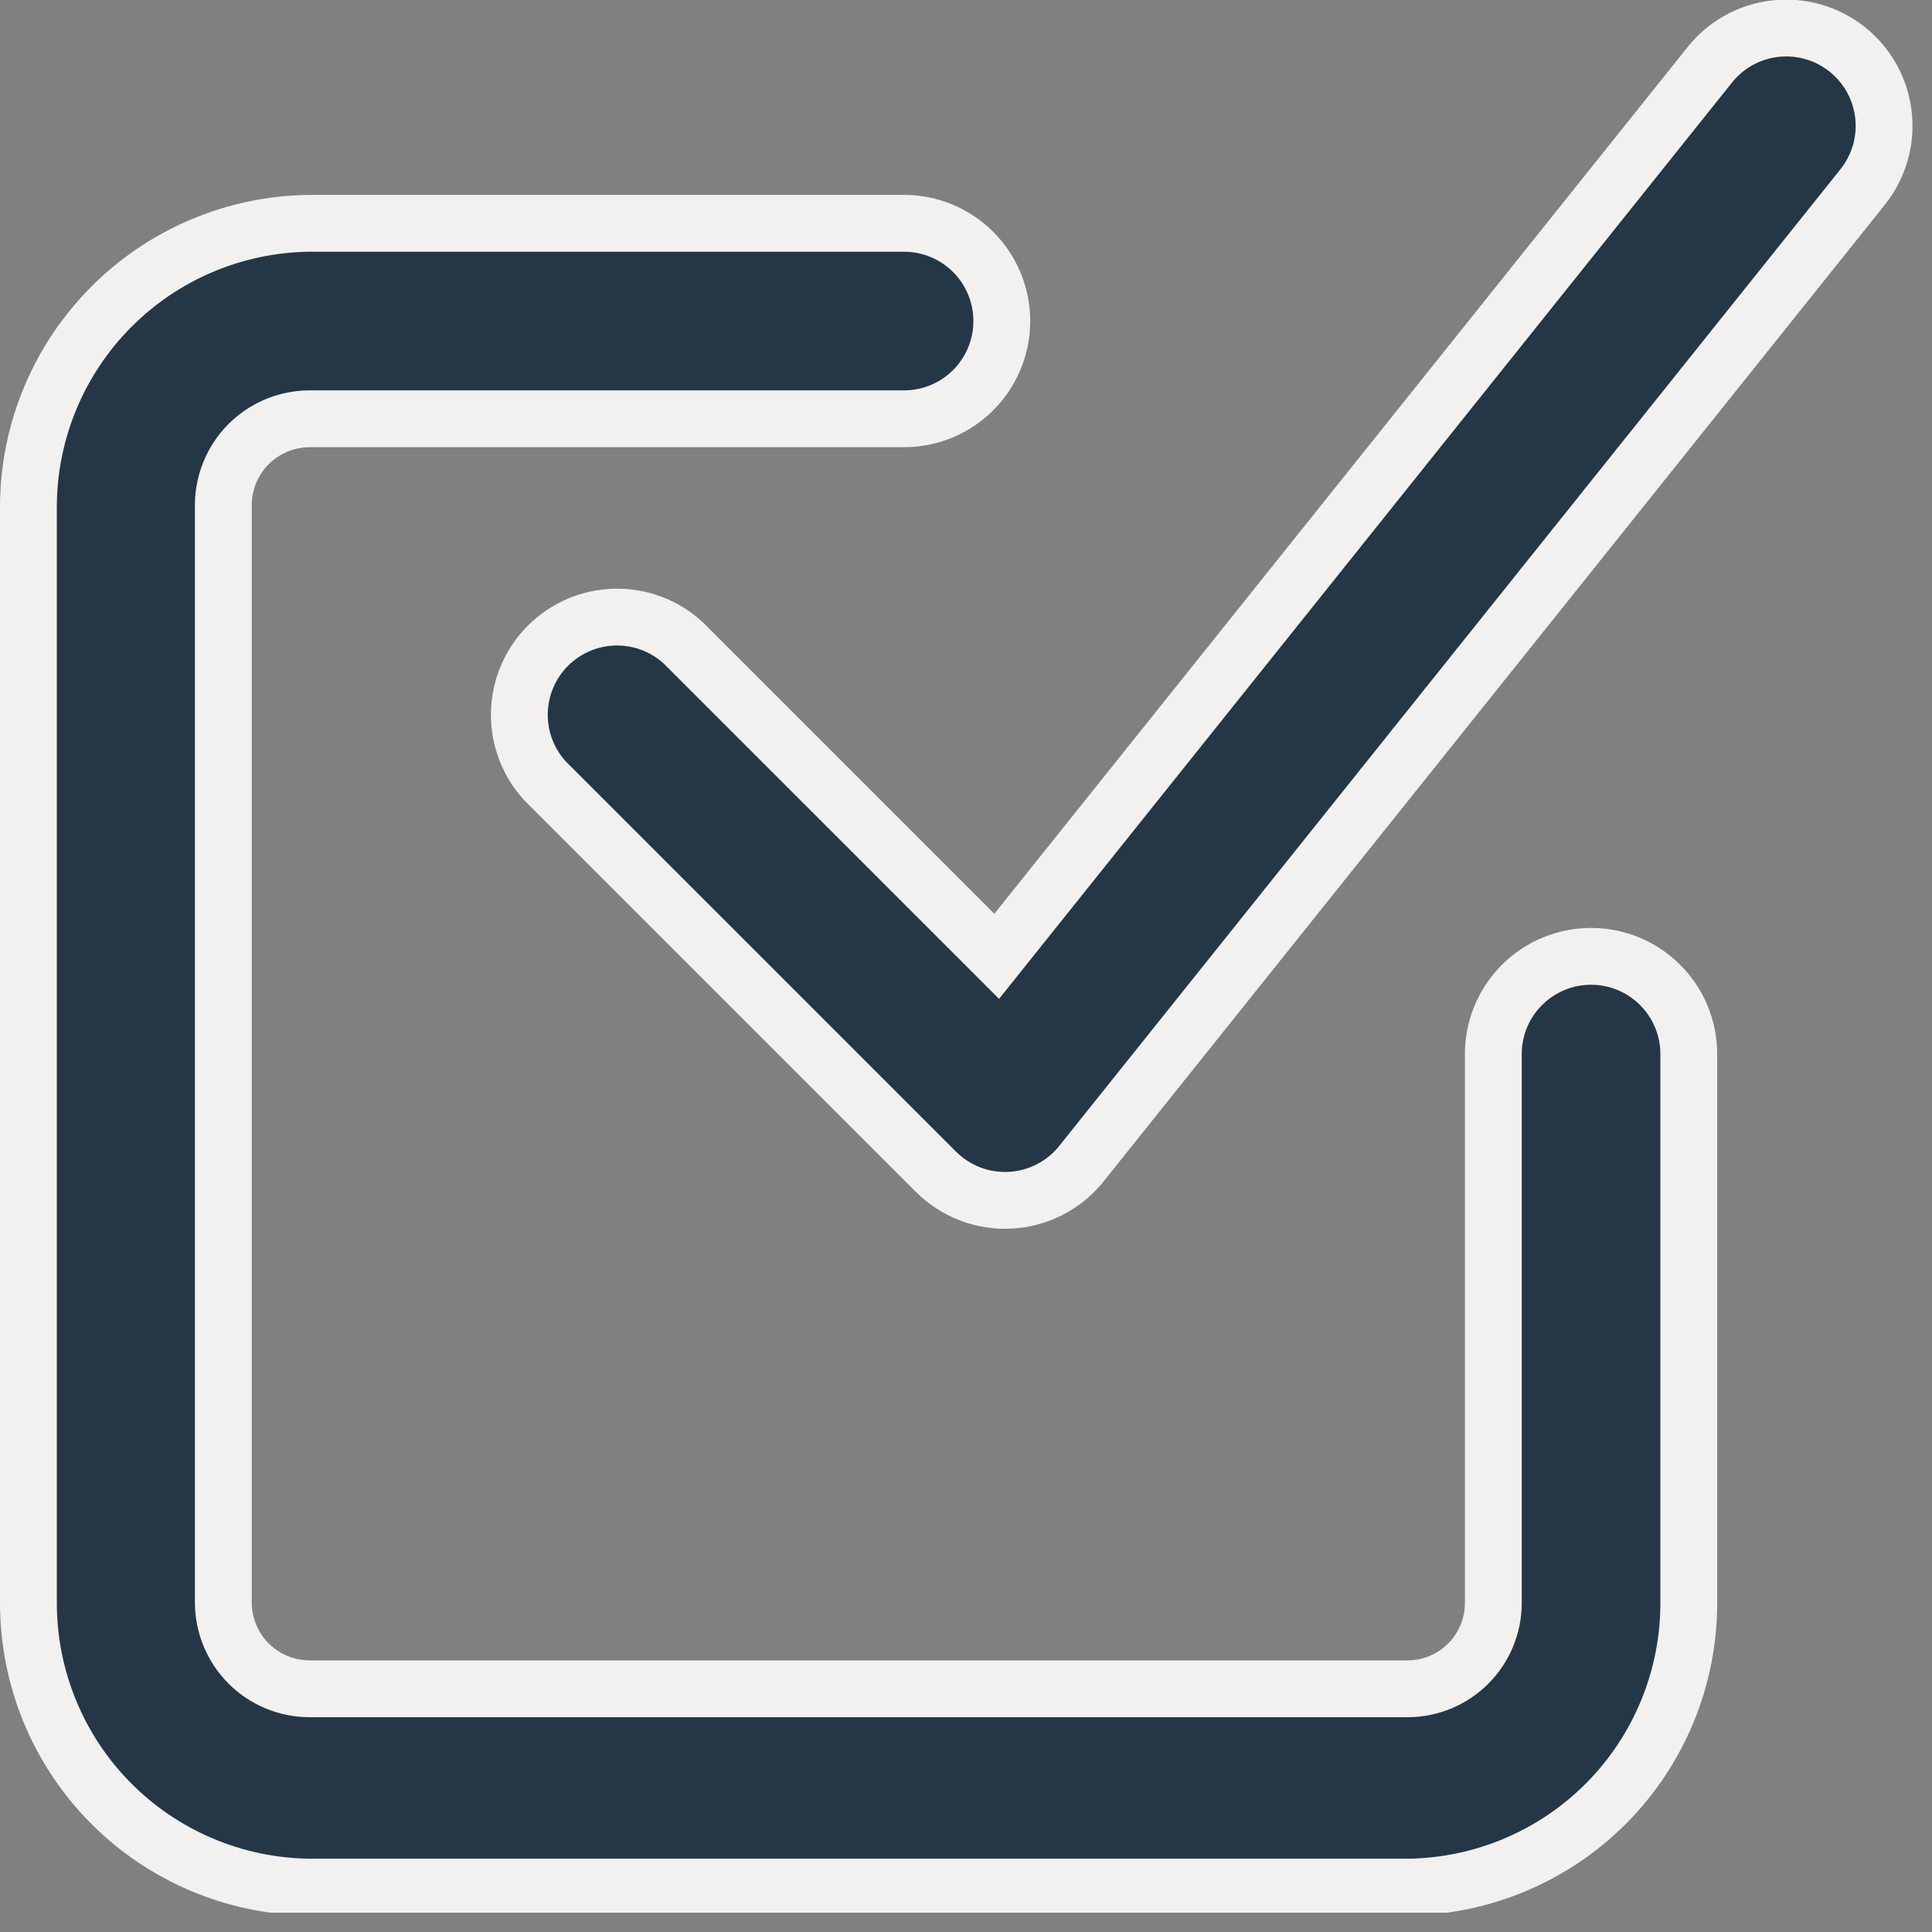
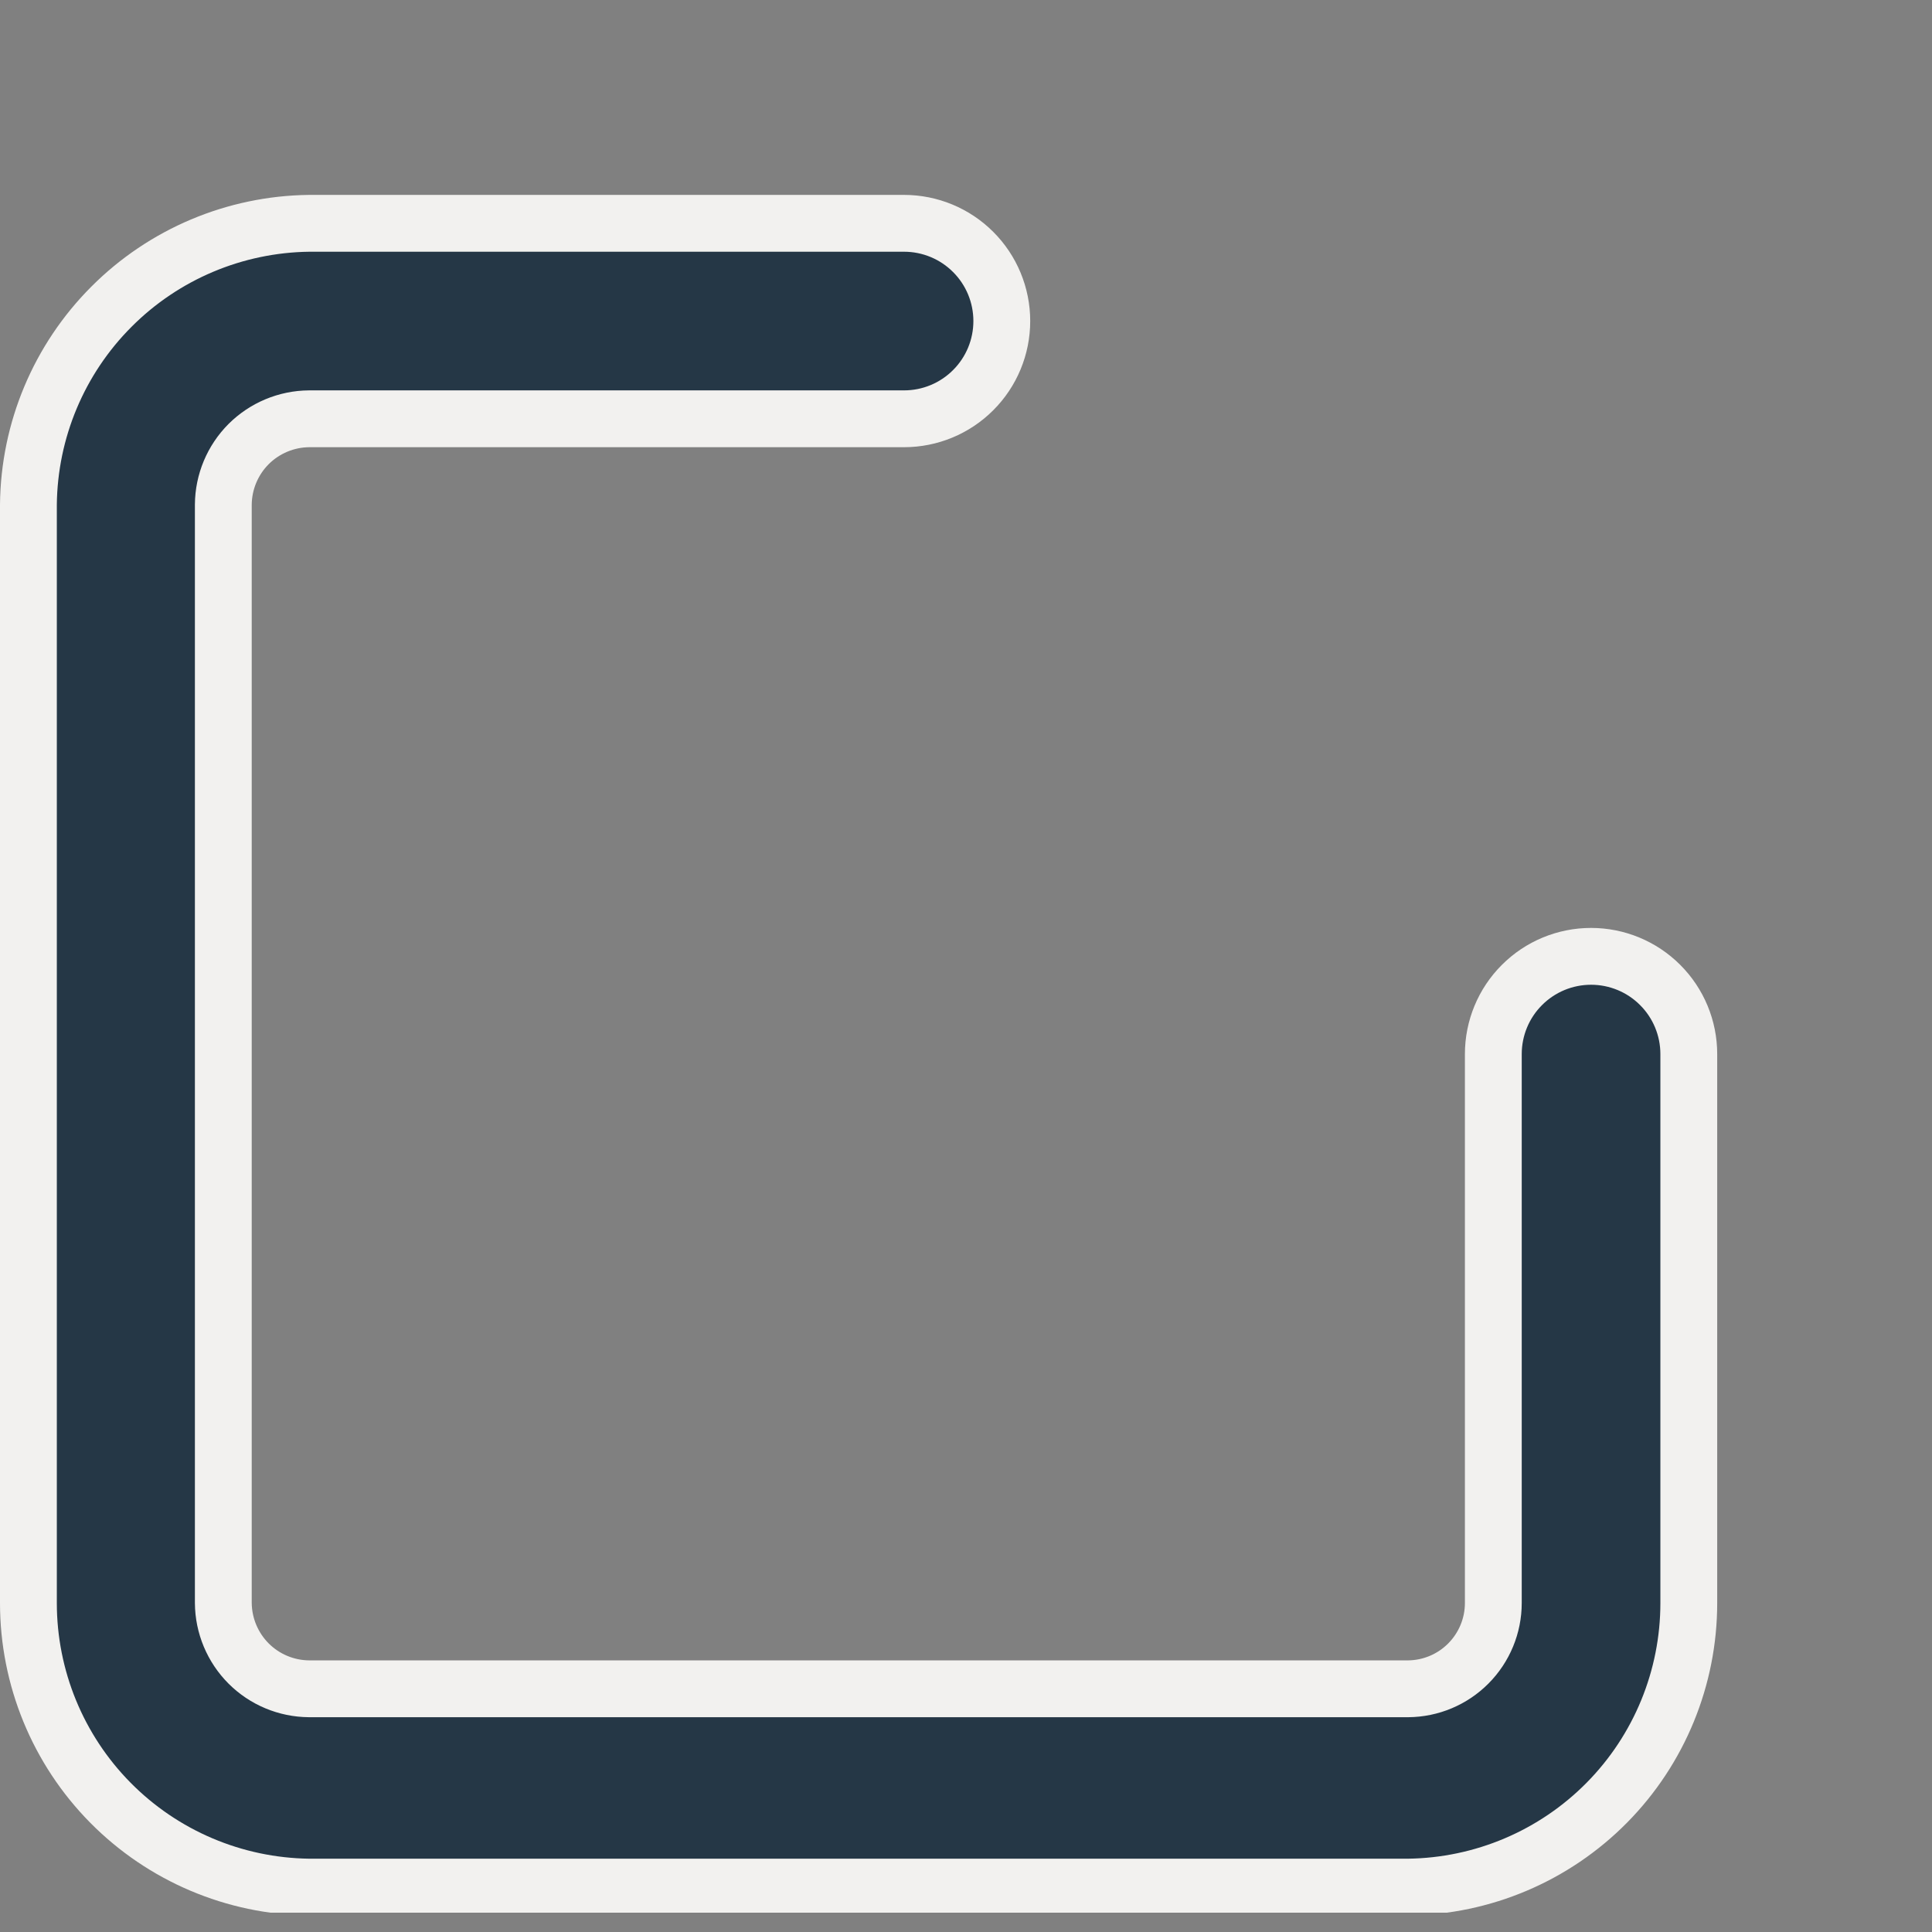
<svg xmlns="http://www.w3.org/2000/svg" width="34" height="34" viewBox="0 0 34 34" fill="none">
  <rect x="0" y="0" width="34" height="34" fill="#808080" stroke="none" />
  <g clip-path="url(#clip0)">
-     <path d="M30.09 1.14C30.375 0.783 30.79 0.554 31.244 0.504C31.698 0.453 32.153 0.585 32.51 0.87C32.867 1.155 33.096 1.57 33.146 2.024C33.197 2.478 33.065 2.933 32.78 3.29L19.03 20.48C18.879 20.669 18.689 20.824 18.474 20.934C18.259 21.045 18.023 21.109 17.781 21.122C17.54 21.135 17.298 21.098 17.072 21.011C16.846 20.924 16.641 20.791 16.47 20.62L9.59 13.74C9.291 13.413 9.13 12.984 9.14 12.541C9.15 12.098 9.33 11.676 9.643 11.363C9.957 11.05 10.378 10.87 10.821 10.86C11.264 10.85 11.693 11.011 12.02 11.31L17.54 16.83L30.09 1.14Z" fill="#253746" stroke="#F2F1EF" stroke-miterlimit="10" />
    <path d="M26.28 18.55C26.28 18.094 26.461 17.656 26.784 17.334C27.106 17.011 27.544 16.83 28 16.83C28.456 16.83 28.894 17.011 29.216 17.334C29.539 17.656 29.72 18.094 29.72 18.55V28.21C29.72 29.526 29.202 30.789 28.277 31.725C27.352 32.661 26.096 33.194 24.78 33.21H5.44C4.124 33.194 2.868 32.661 1.943 31.725C1.018 30.789 0.5 29.526 0.5 28.21V8.88C0.513 7.573 1.037 6.323 1.961 5.398C2.884 4.472 4.133 3.946 5.44 3.93H15.91C16.366 3.93 16.804 4.111 17.126 4.434C17.449 4.756 17.63 5.194 17.63 5.65C17.63 6.106 17.449 6.544 17.126 6.866C16.804 7.189 16.366 7.37 15.91 7.37H5.44C5.04 7.373 4.658 7.533 4.375 7.815C4.093 8.098 3.933 8.48 3.93 8.88V28.21C3.933 28.61 4.093 28.992 4.375 29.275C4.658 29.558 5.04 29.717 5.44 29.72H24.78C25.179 29.717 25.56 29.557 25.841 29.274C26.122 28.991 26.28 28.609 26.28 28.21V18.55Z" fill="#253746" stroke="#F2F1EF" stroke-miterlimit="10" />
  </g>
  <defs>
    <clipPath id="clip0">
      <rect width="33.66" height="33.66" fill="white" />
    </clipPath>
  </defs>
</svg>